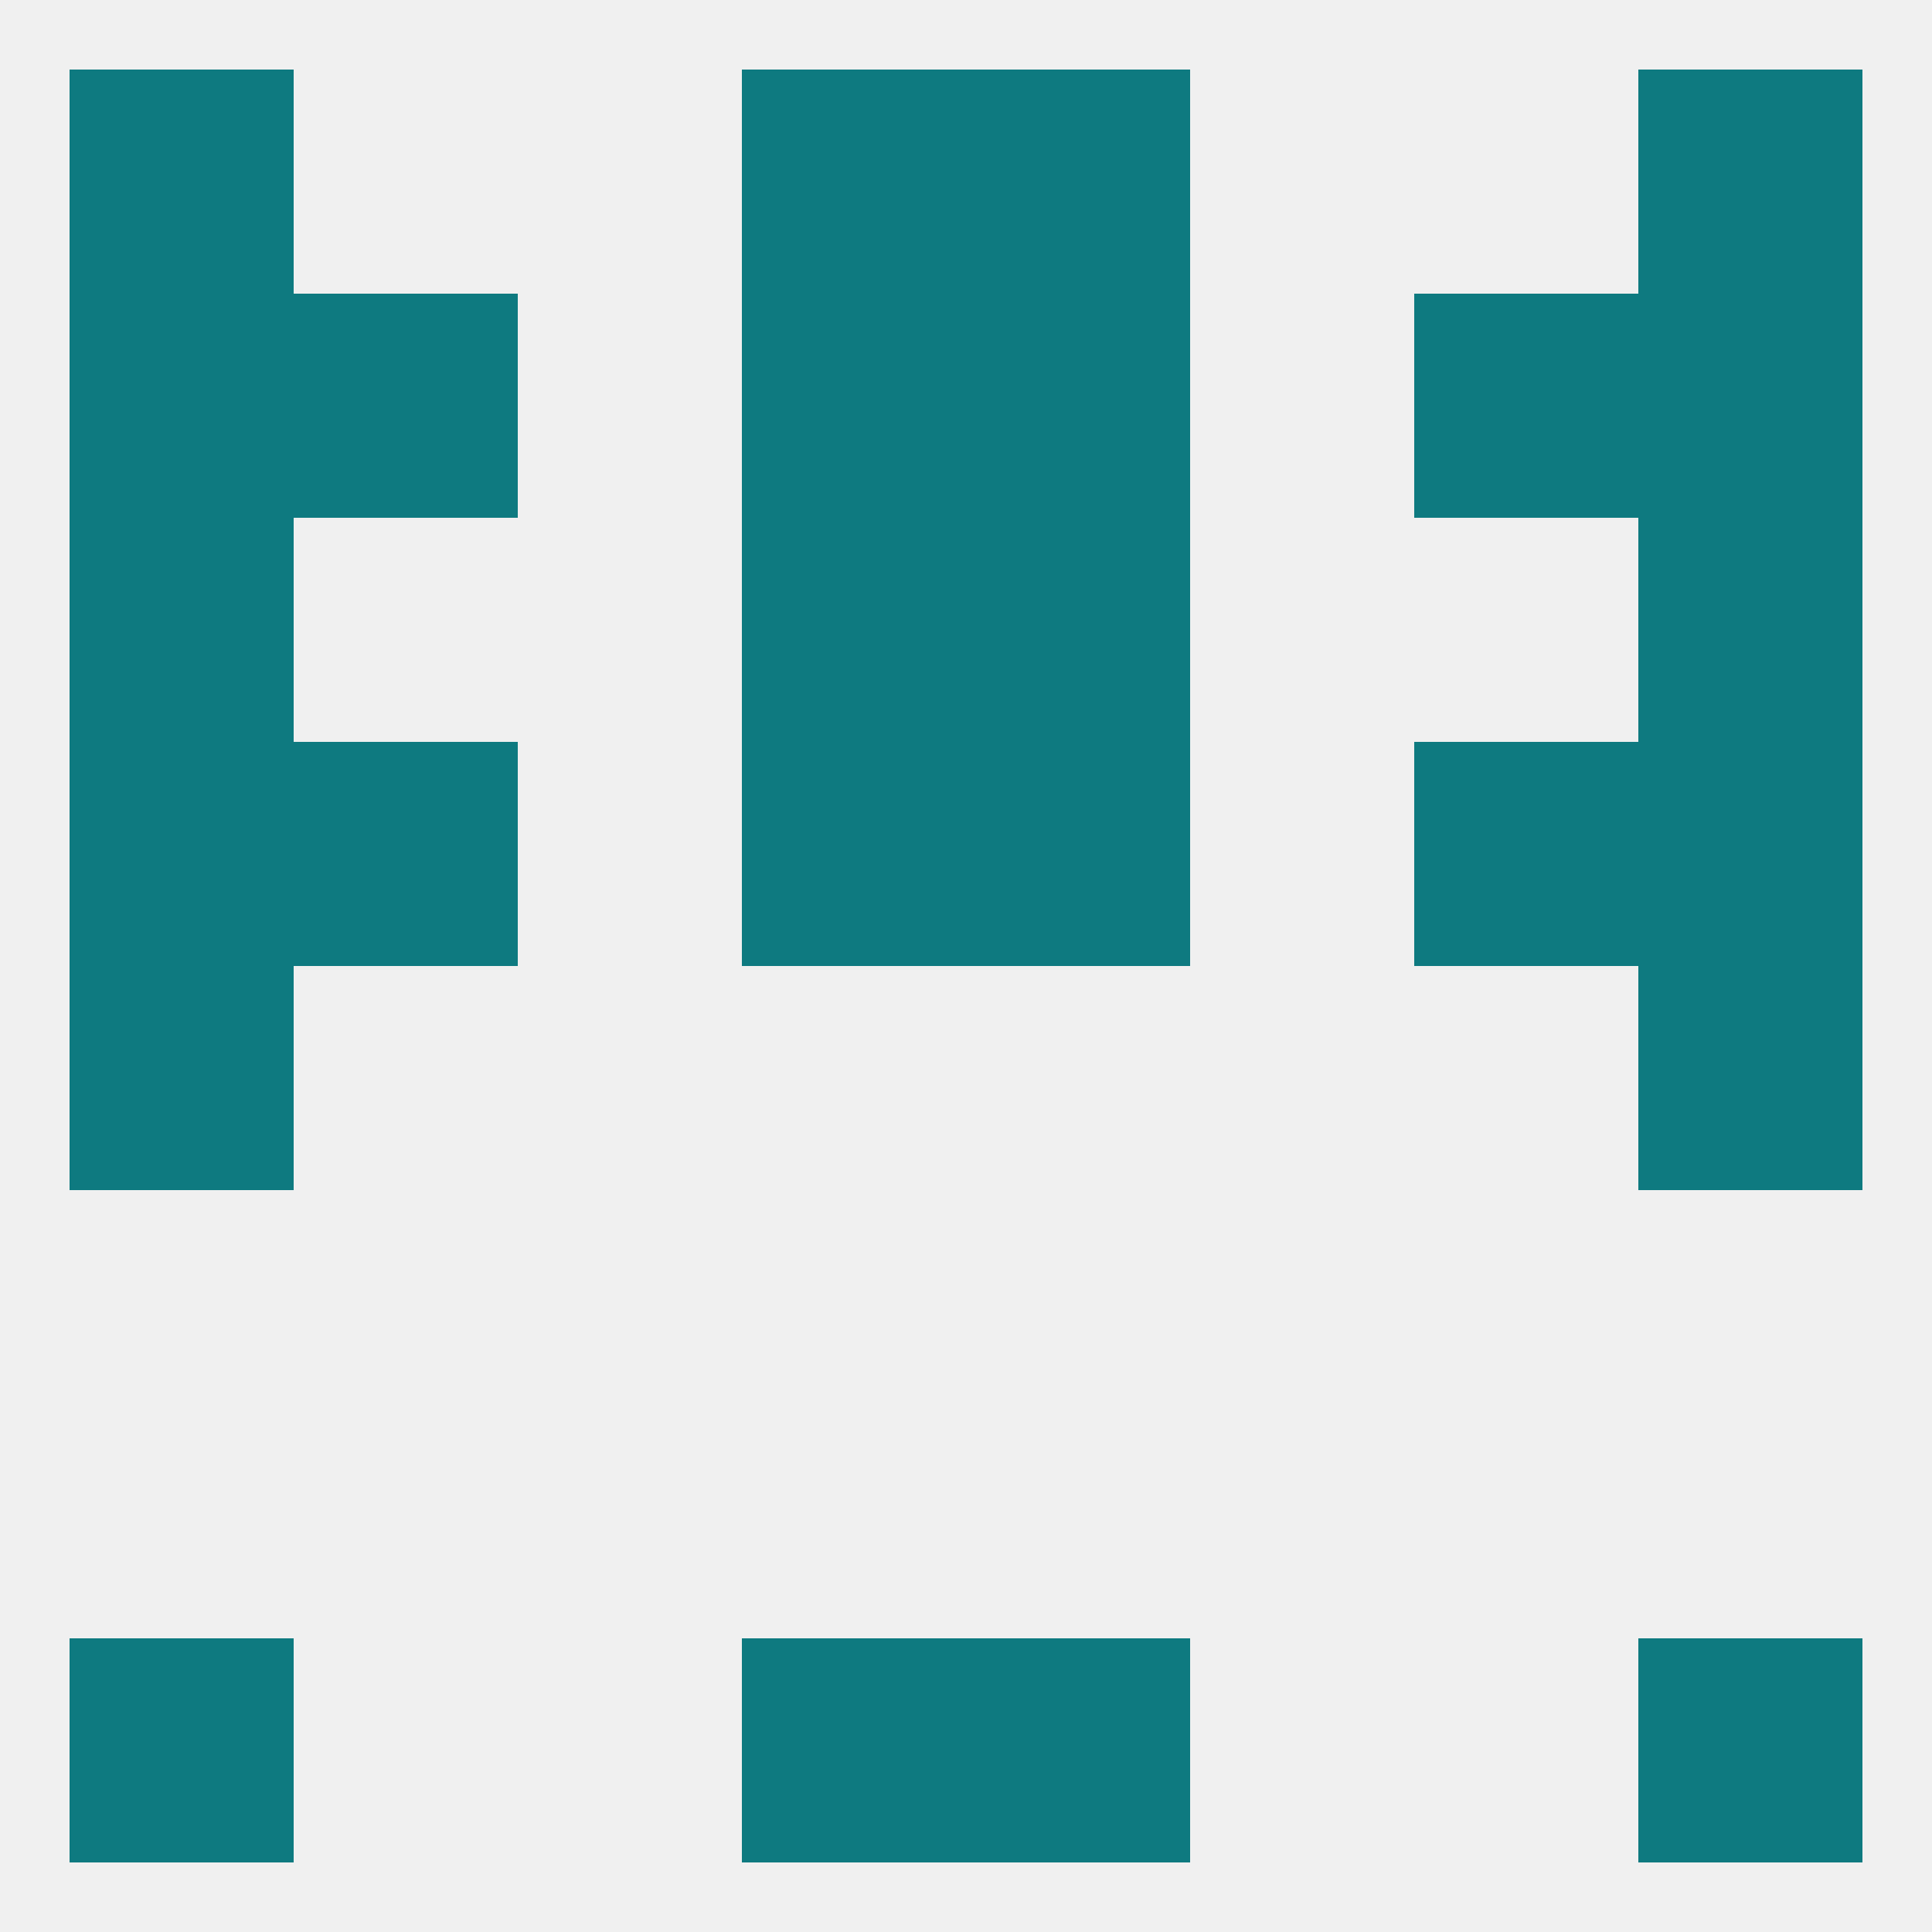
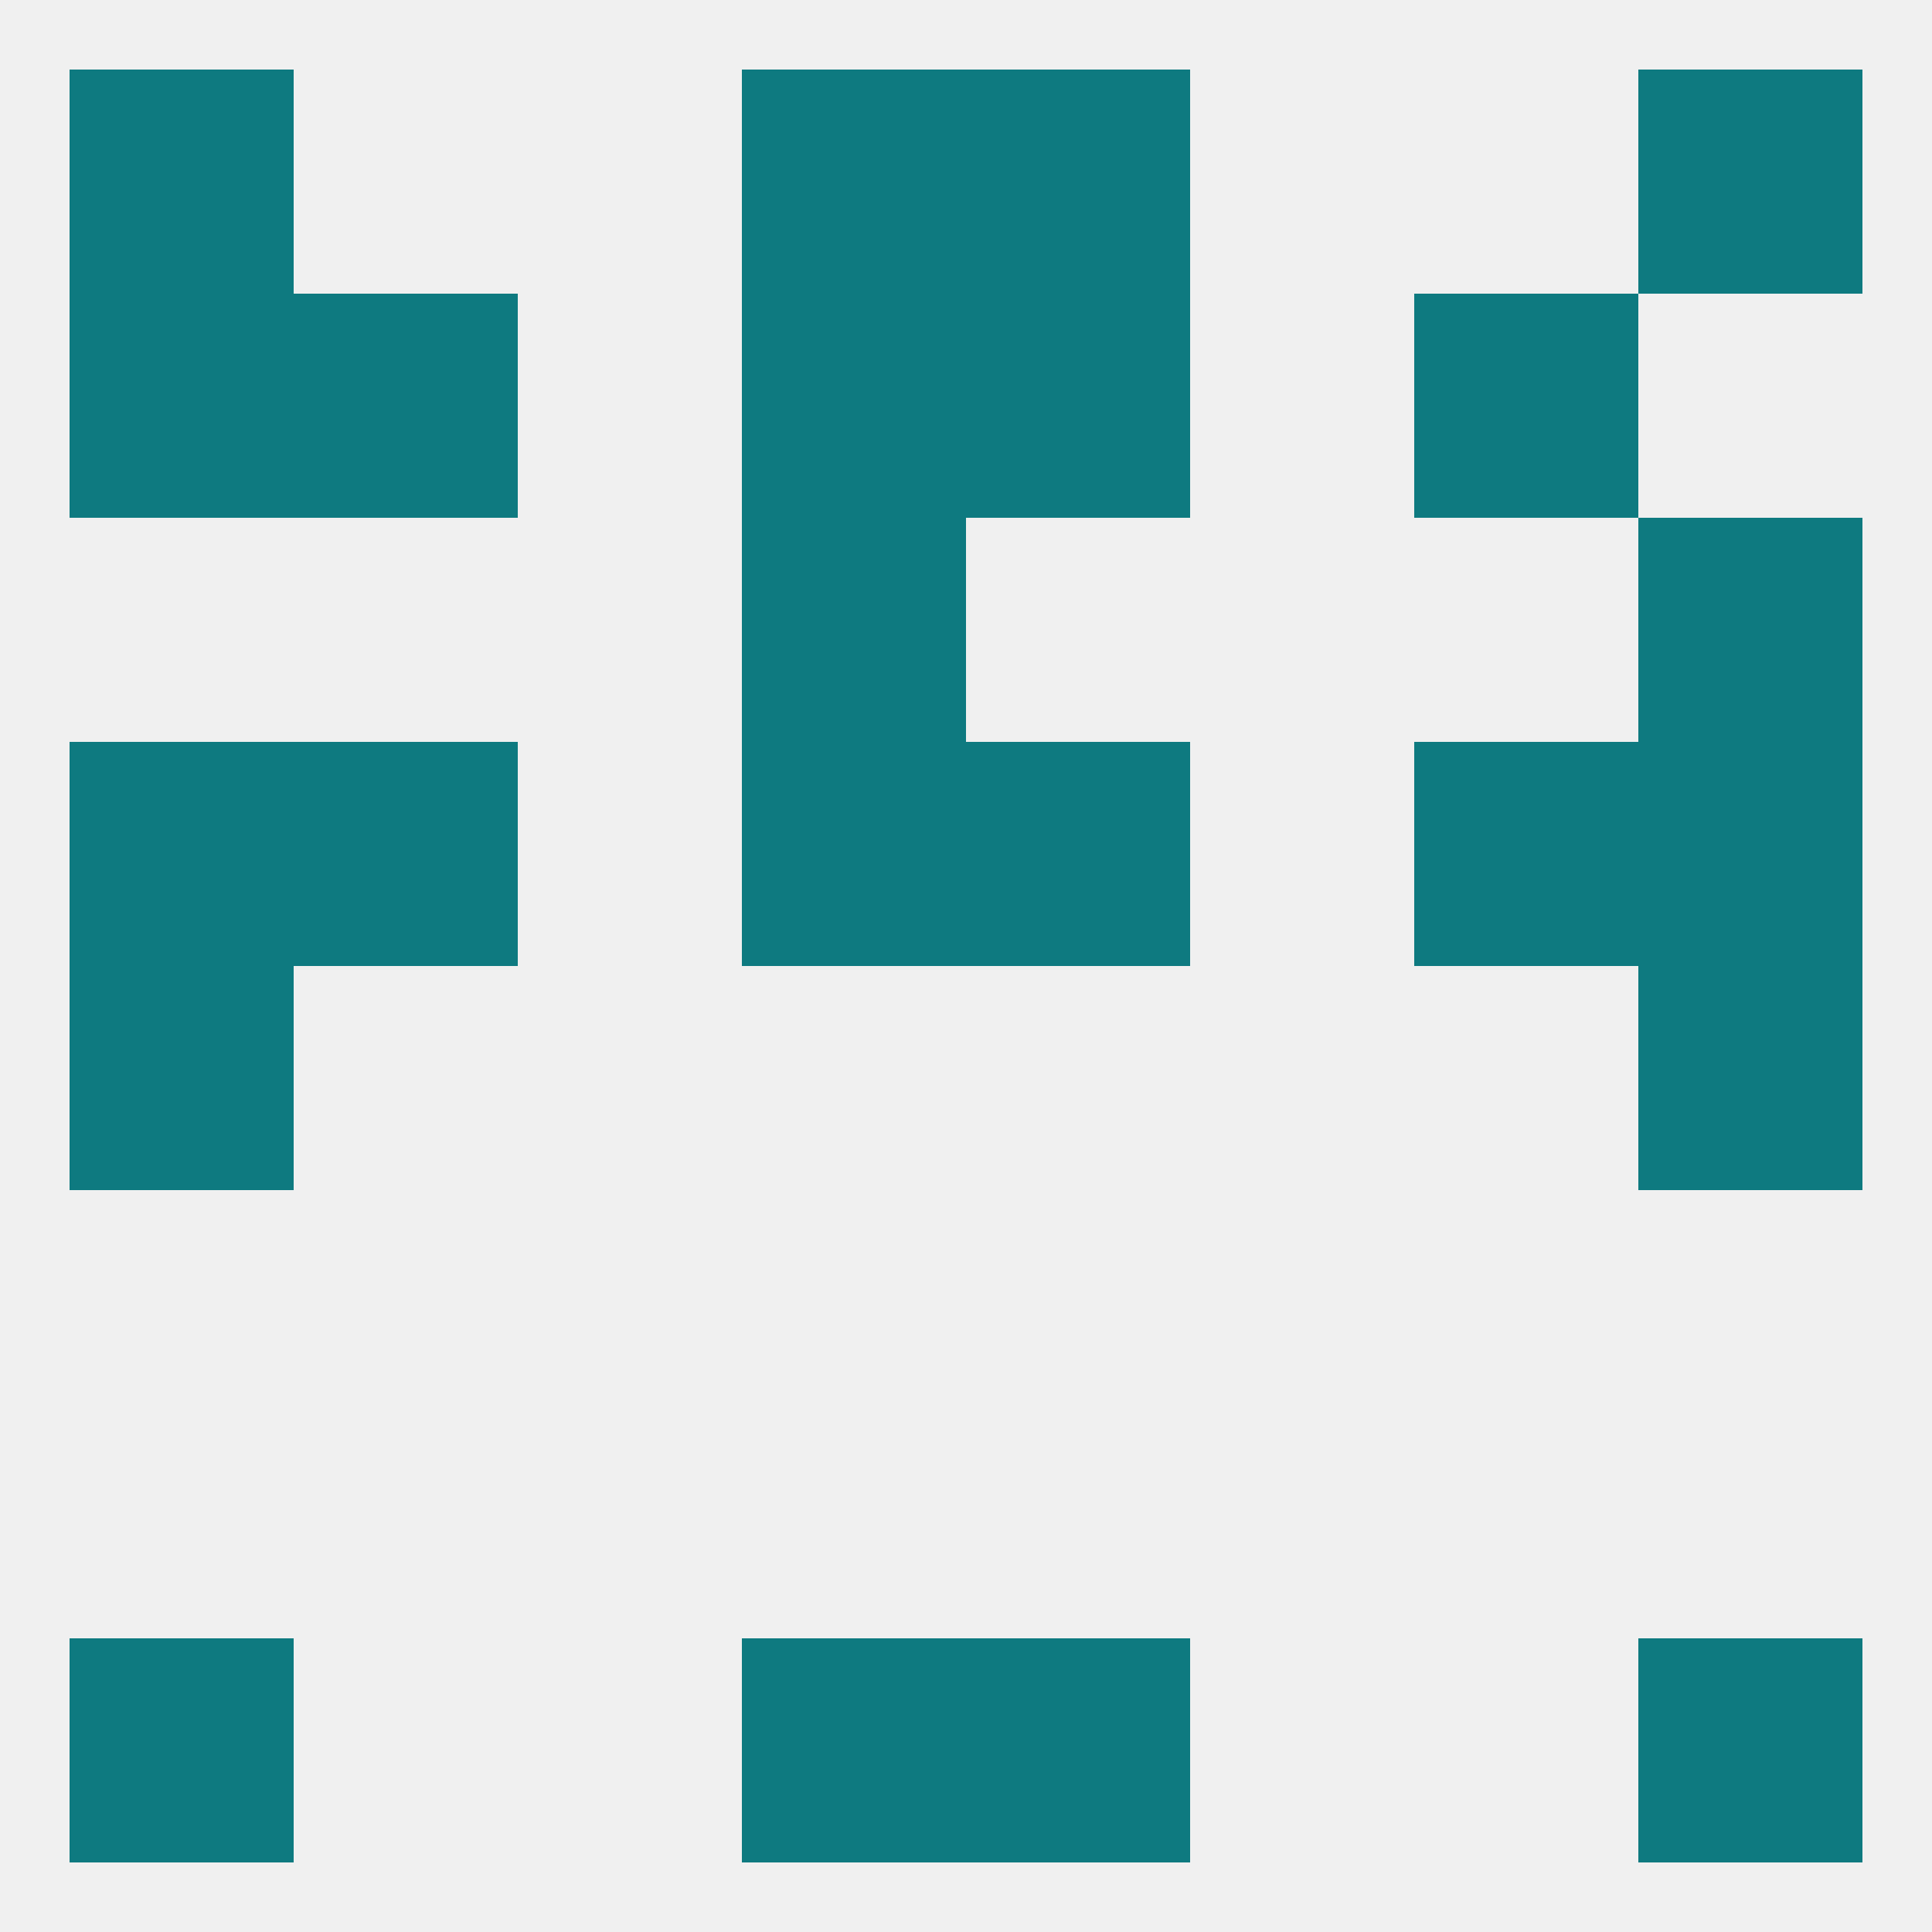
<svg xmlns="http://www.w3.org/2000/svg" version="1.1" baseprofile="full" width="250" height="250" viewBox="0 0 250 250">
  <rect width="100%" height="100%" fill="rgba(240,240,240,255)" />
  <rect x="9" y="125" width="29" height="29" fill="rgba(14,122,128,255)" />
  <rect x="212" y="125" width="29" height="29" fill="rgba(14,122,128,255)" />
  <rect x="183" y="96" width="29" height="29" fill="rgba(14,122,128,255)" />
  <rect x="96" y="96" width="29" height="29" fill="rgba(14,122,128,255)" />
  <rect x="125" y="96" width="29" height="29" fill="rgba(14,122,128,255)" />
  <rect x="9" y="96" width="29" height="29" fill="rgba(14,122,128,255)" />
  <rect x="212" y="96" width="29" height="29" fill="rgba(14,122,128,255)" />
  <rect x="38" y="96" width="29" height="29" fill="rgba(14,122,128,255)" />
  <rect x="96" y="67" width="29" height="29" fill="rgba(14,122,128,255)" />
-   <rect x="125" y="67" width="29" height="29" fill="rgba(14,122,128,255)" />
-   <rect x="9" y="67" width="29" height="29" fill="rgba(14,122,128,255)" />
  <rect x="212" y="67" width="29" height="29" fill="rgba(14,122,128,255)" />
  <rect x="183" y="38" width="29" height="29" fill="rgba(14,122,128,255)" />
  <rect x="96" y="38" width="29" height="29" fill="rgba(14,122,128,255)" />
  <rect x="125" y="38" width="29" height="29" fill="rgba(14,122,128,255)" />
  <rect x="9" y="38" width="29" height="29" fill="rgba(14,122,128,255)" />
-   <rect x="212" y="38" width="29" height="29" fill="rgba(14,122,128,255)" />
  <rect x="38" y="38" width="29" height="29" fill="rgba(14,122,128,255)" />
  <rect x="96" y="9" width="29" height="29" fill="rgba(14,122,128,255)" />
  <rect x="125" y="9" width="29" height="29" fill="rgba(14,122,128,255)" />
  <rect x="9" y="9" width="29" height="29" fill="rgba(14,122,128,255)" />
  <rect x="212" y="9" width="29" height="29" fill="rgba(14,122,128,255)" />
  <rect x="96" y="212" width="29" height="29" fill="rgba(14,122,128,255)" />
  <rect x="125" y="212" width="29" height="29" fill="rgba(14,122,128,255)" />
  <rect x="9" y="212" width="29" height="29" fill="rgba(14,122,128,255)" />
  <rect x="212" y="212" width="29" height="29" fill="rgba(14,122,128,255)" />
</svg>